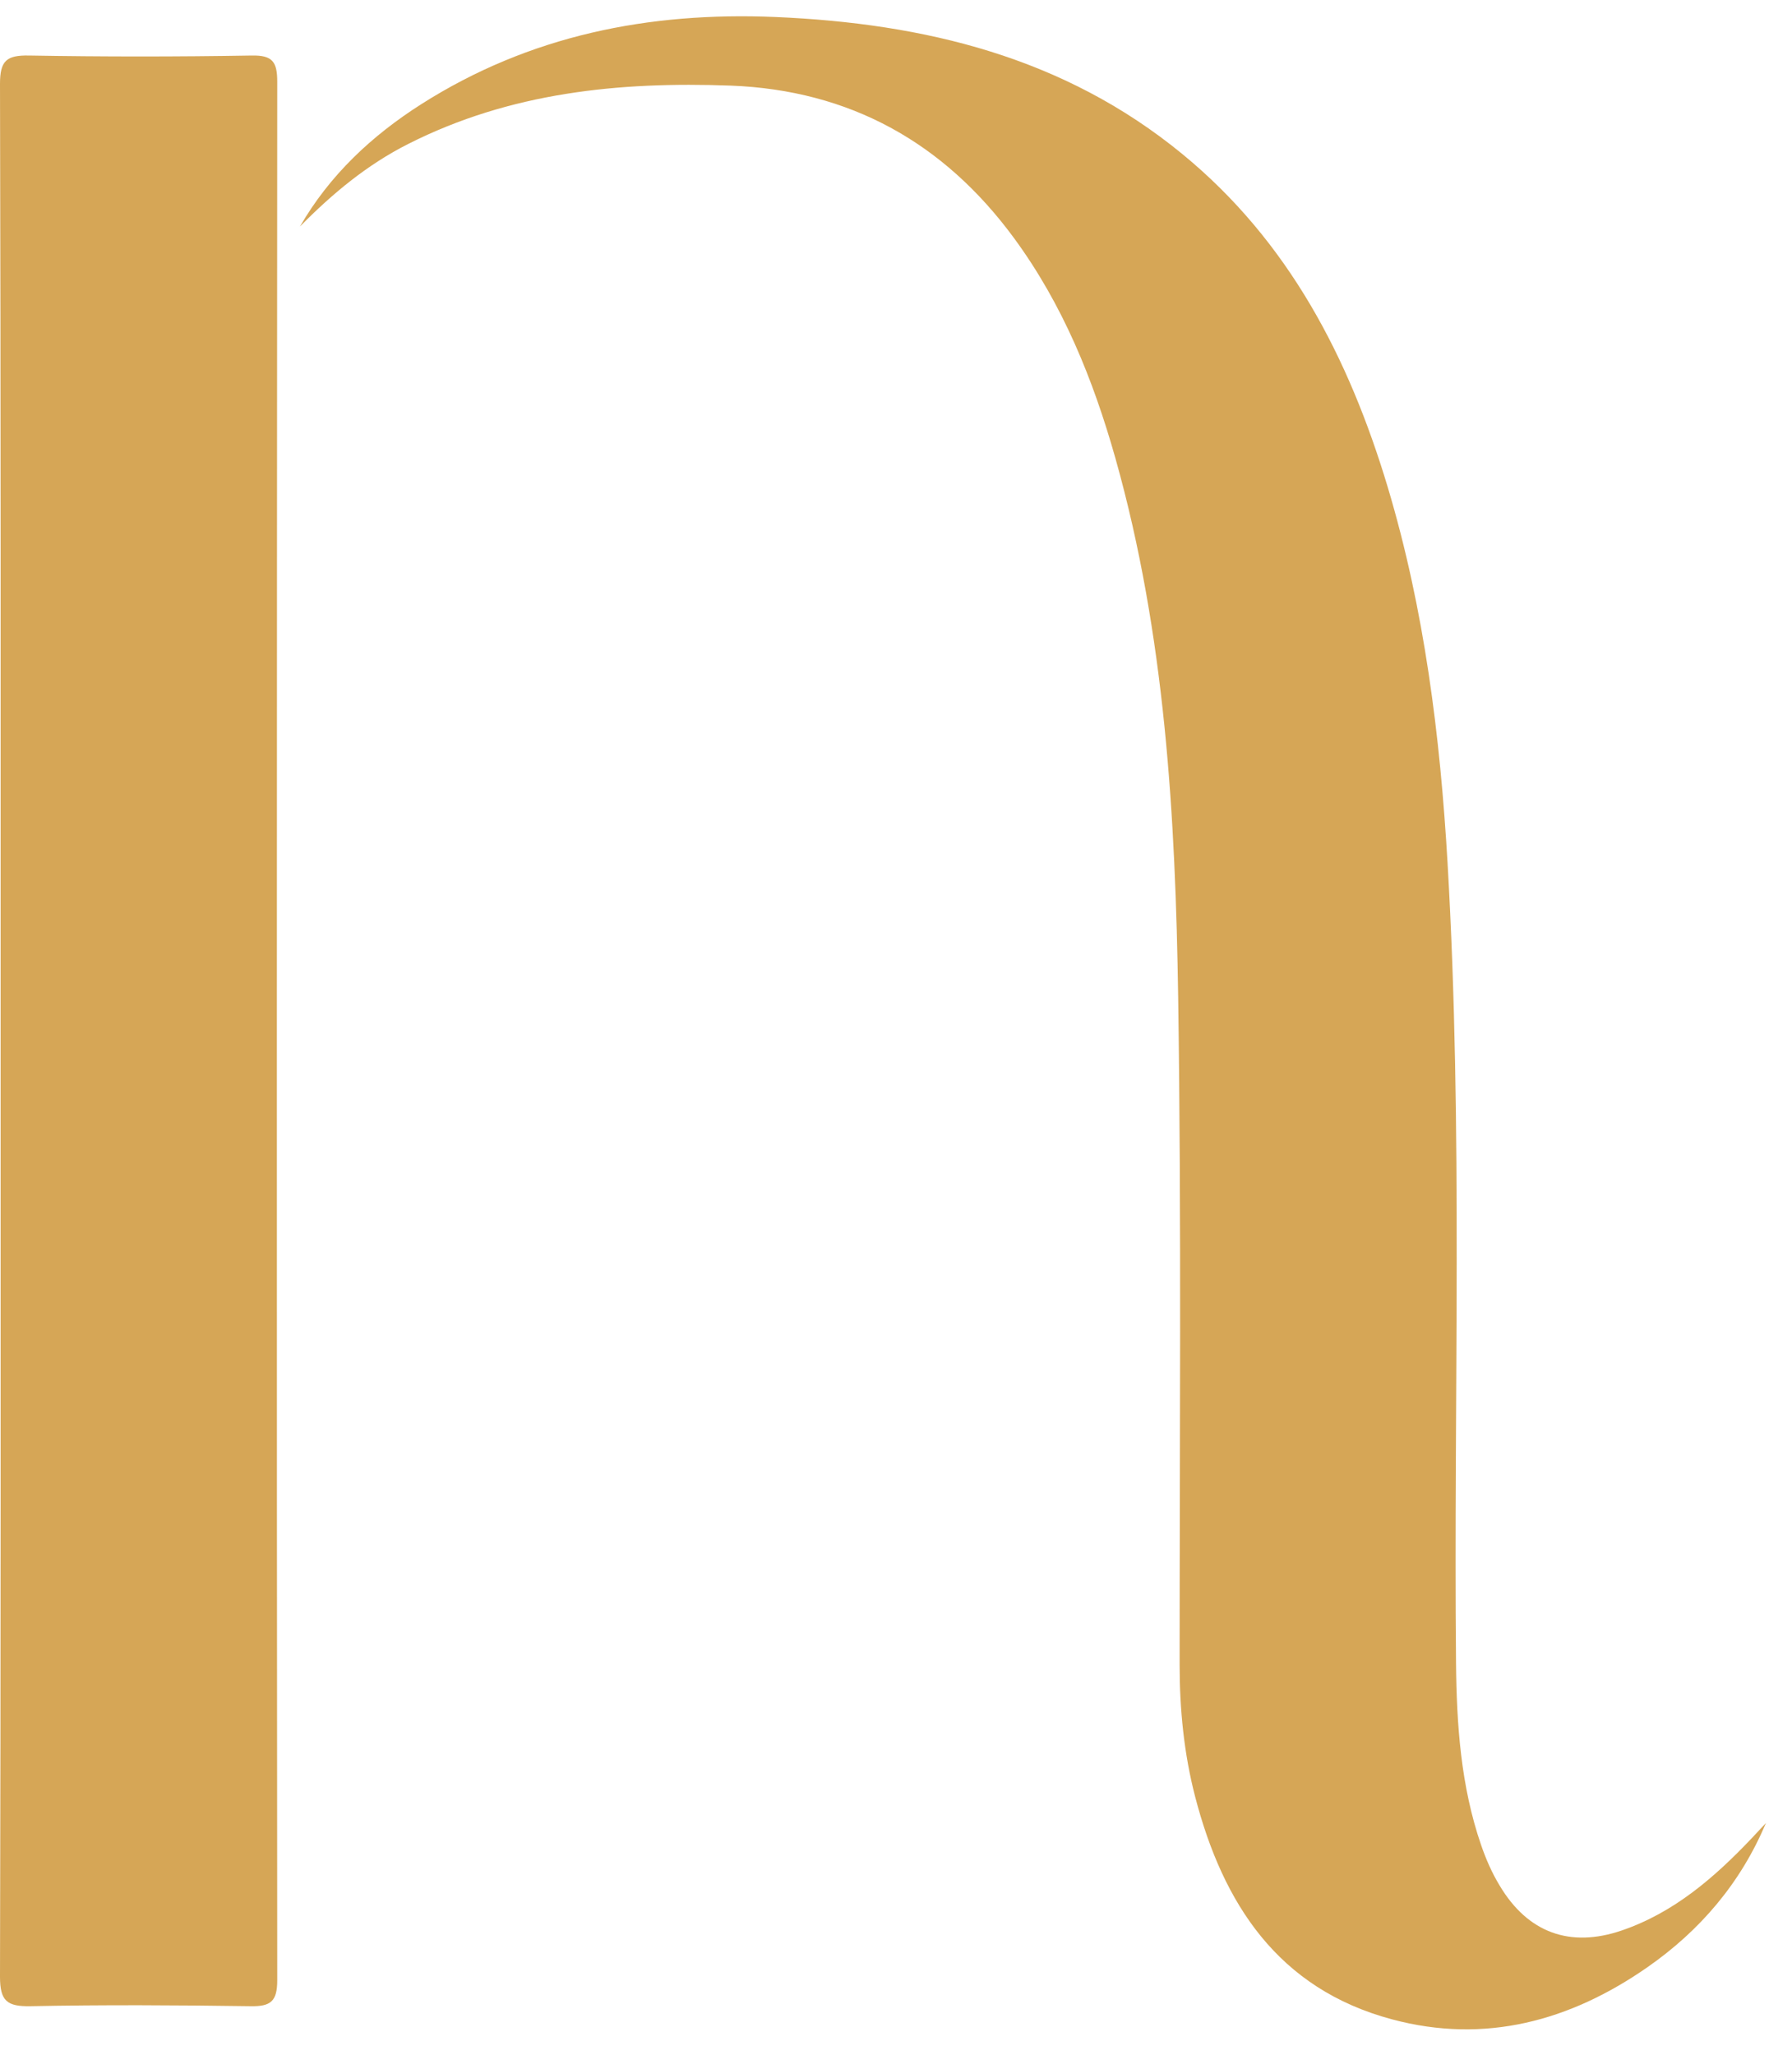
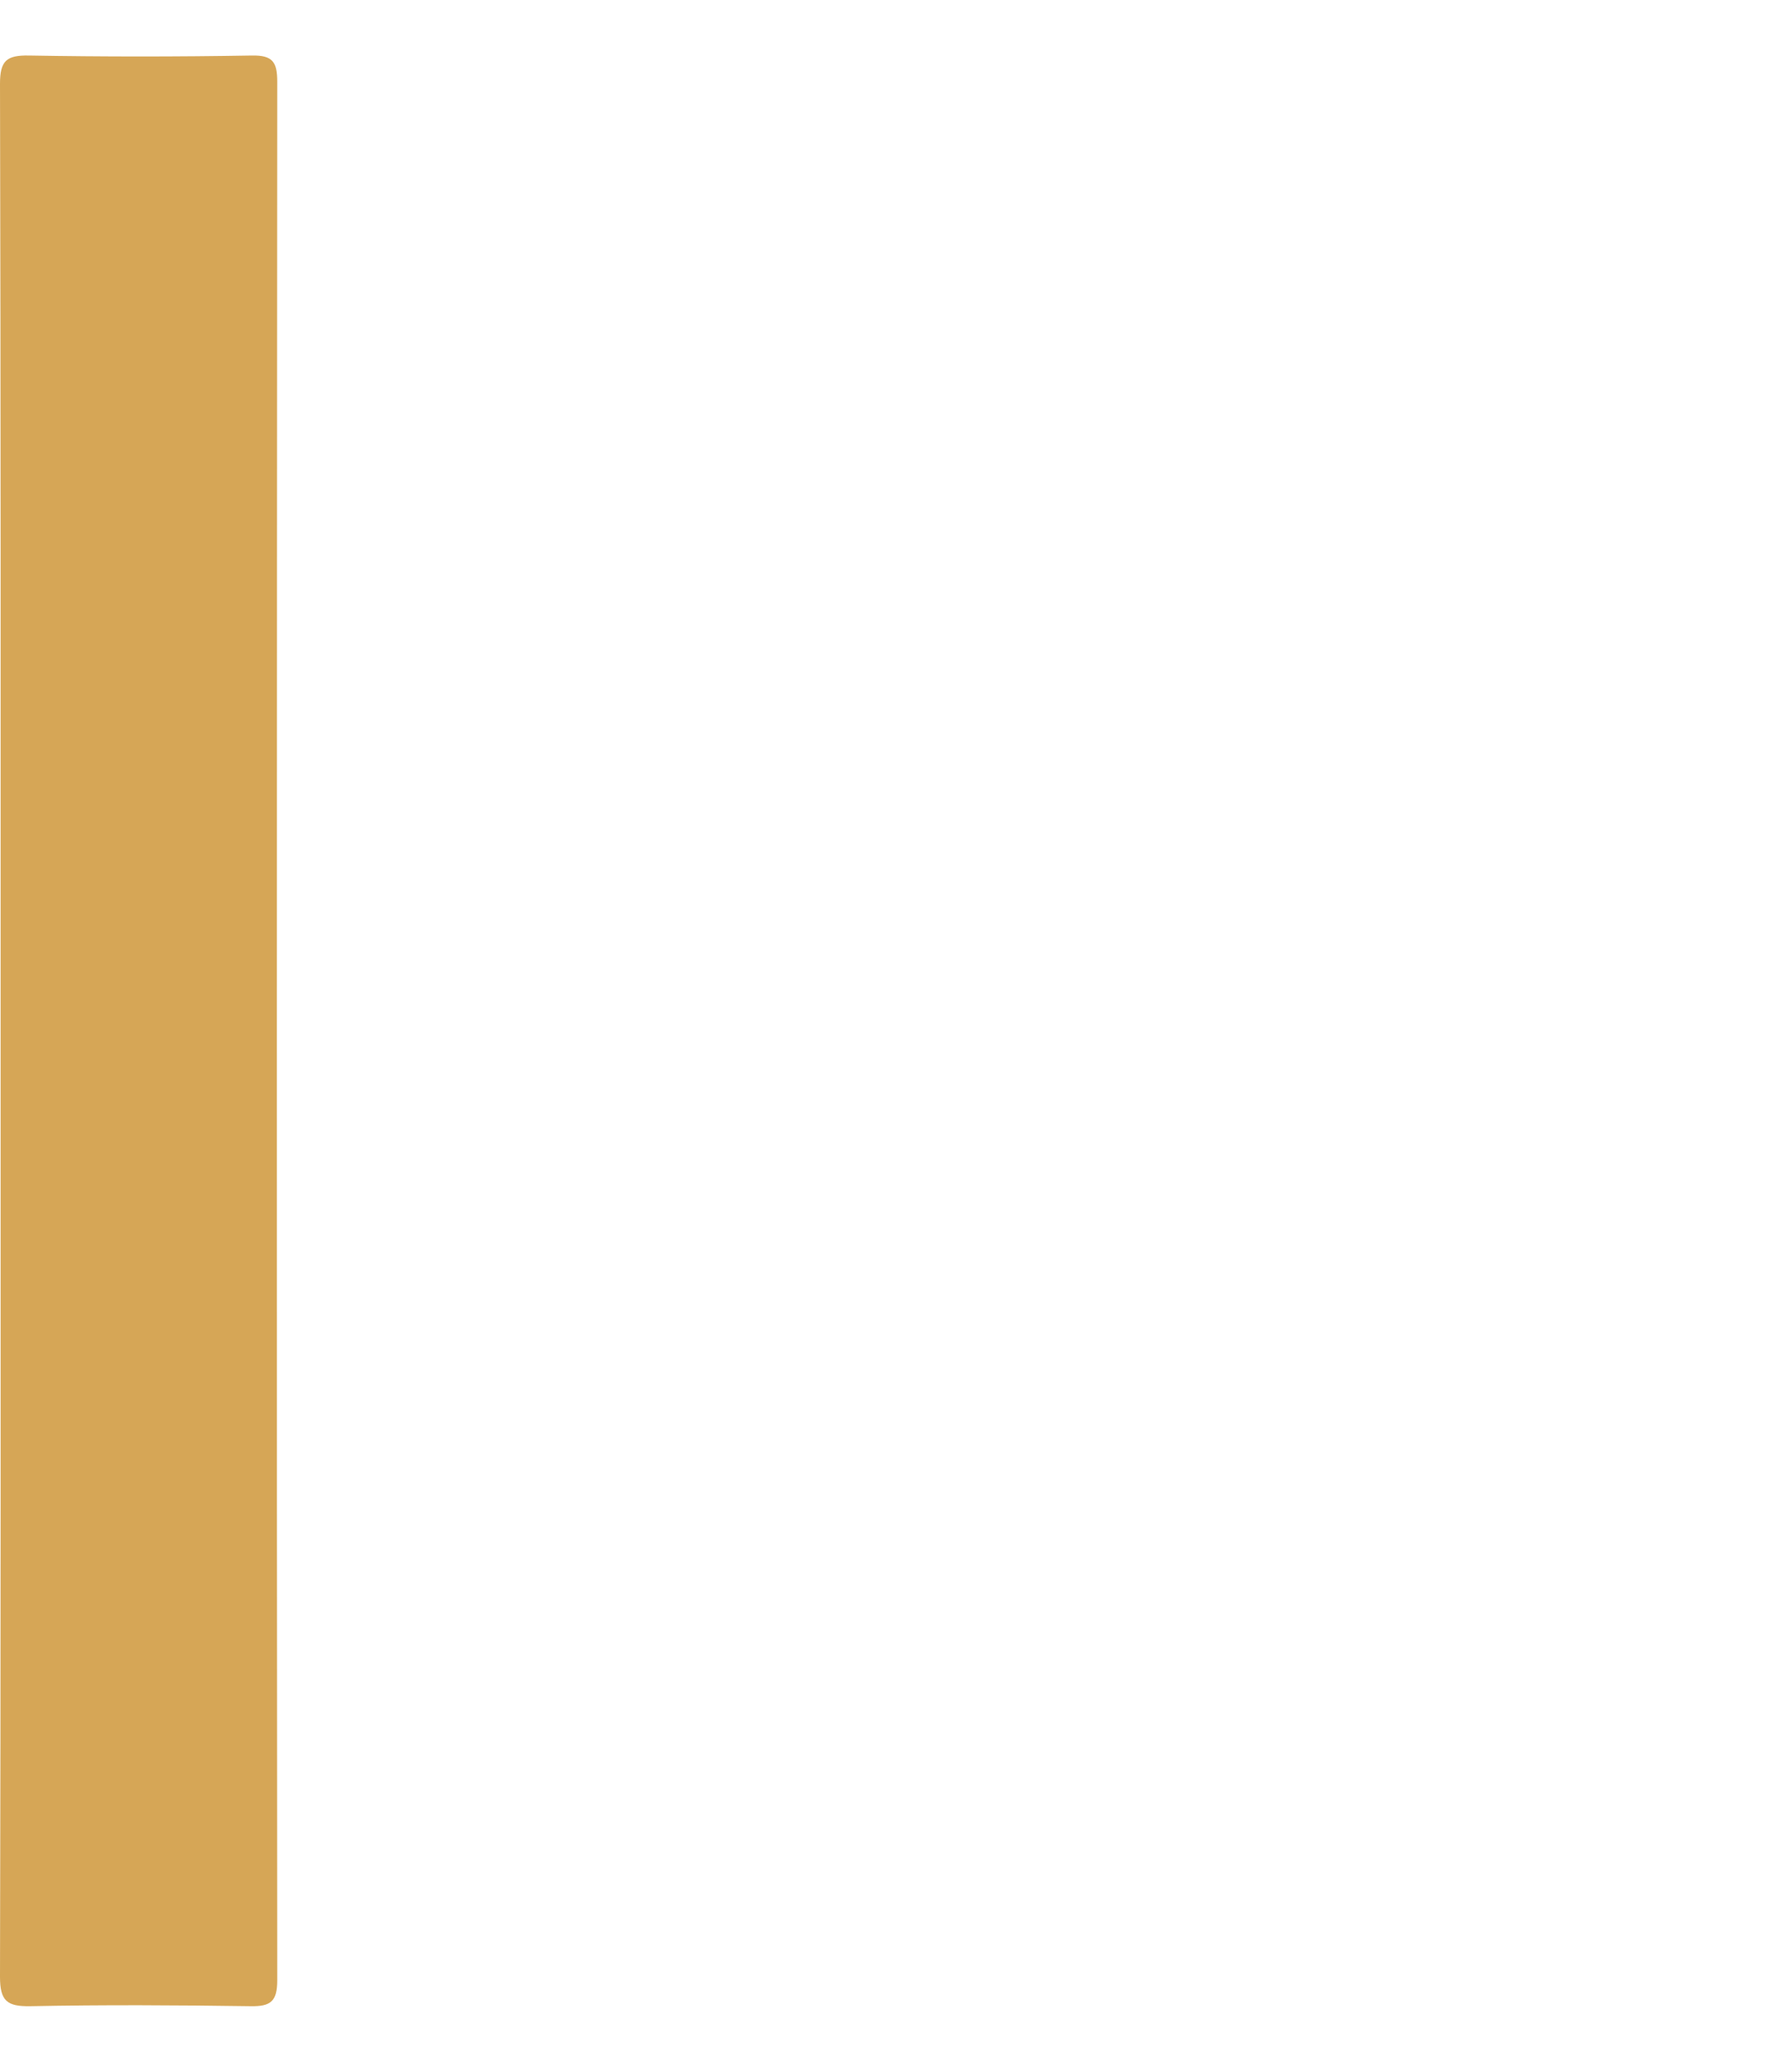
<svg xmlns="http://www.w3.org/2000/svg" width="41" height="47" viewBox="0 0 41 47" fill="none">
-   <path d="M40.403 41.697C39.827 43.068 38.896 44.157 37.692 44.995C35.925 46.225 33.974 46.757 31.849 46.187C29.242 45.49 27.981 43.544 27.343 41.09C27.088 40.105 26.989 39.092 26.989 38.075C26.989 32.991 27.031 27.908 26.956 22.824C26.894 18.669 26.658 14.518 25.52 10.481C25.01 8.676 24.315 6.961 23.196 5.44C21.59 3.258 19.441 2.062 16.716 1.958C14.165 1.864 11.671 2.114 9.343 3.291C8.398 3.767 7.6 4.432 6.863 5.181C7.543 4.003 8.507 3.103 9.64 2.382C12.115 0.809 14.845 0.267 17.741 0.389C21.151 0.535 24.344 1.303 27.05 3.522C29.487 5.52 30.862 8.186 31.75 11.14C32.591 13.948 32.95 16.831 33.12 19.748C33.474 25.839 33.257 31.941 33.313 38.037C33.327 39.45 33.422 40.854 33.889 42.206C33.998 42.522 34.135 42.838 34.31 43.125C34.952 44.204 35.92 44.562 37.111 44.152C38.306 43.742 39.227 42.941 40.077 42.046C40.186 41.933 40.294 41.81 40.403 41.697Z" fill="#D6A656" />
  <path d="M0.014 23.54C0.014 16.332 0.019 9.124 0 1.916C0 1.388 0.151 1.261 0.661 1.27C2.362 1.299 4.057 1.299 5.758 1.27C6.239 1.261 6.343 1.416 6.343 1.873C6.334 16.346 6.329 30.819 6.343 45.292C6.343 45.773 6.197 45.895 5.734 45.886C4.053 45.862 2.376 45.853 0.694 45.886C0.161 45.895 0 45.768 0 45.212C0.019 37.985 0.014 30.758 0.014 23.531V23.54Z" fill="#D6A656" />
</svg>